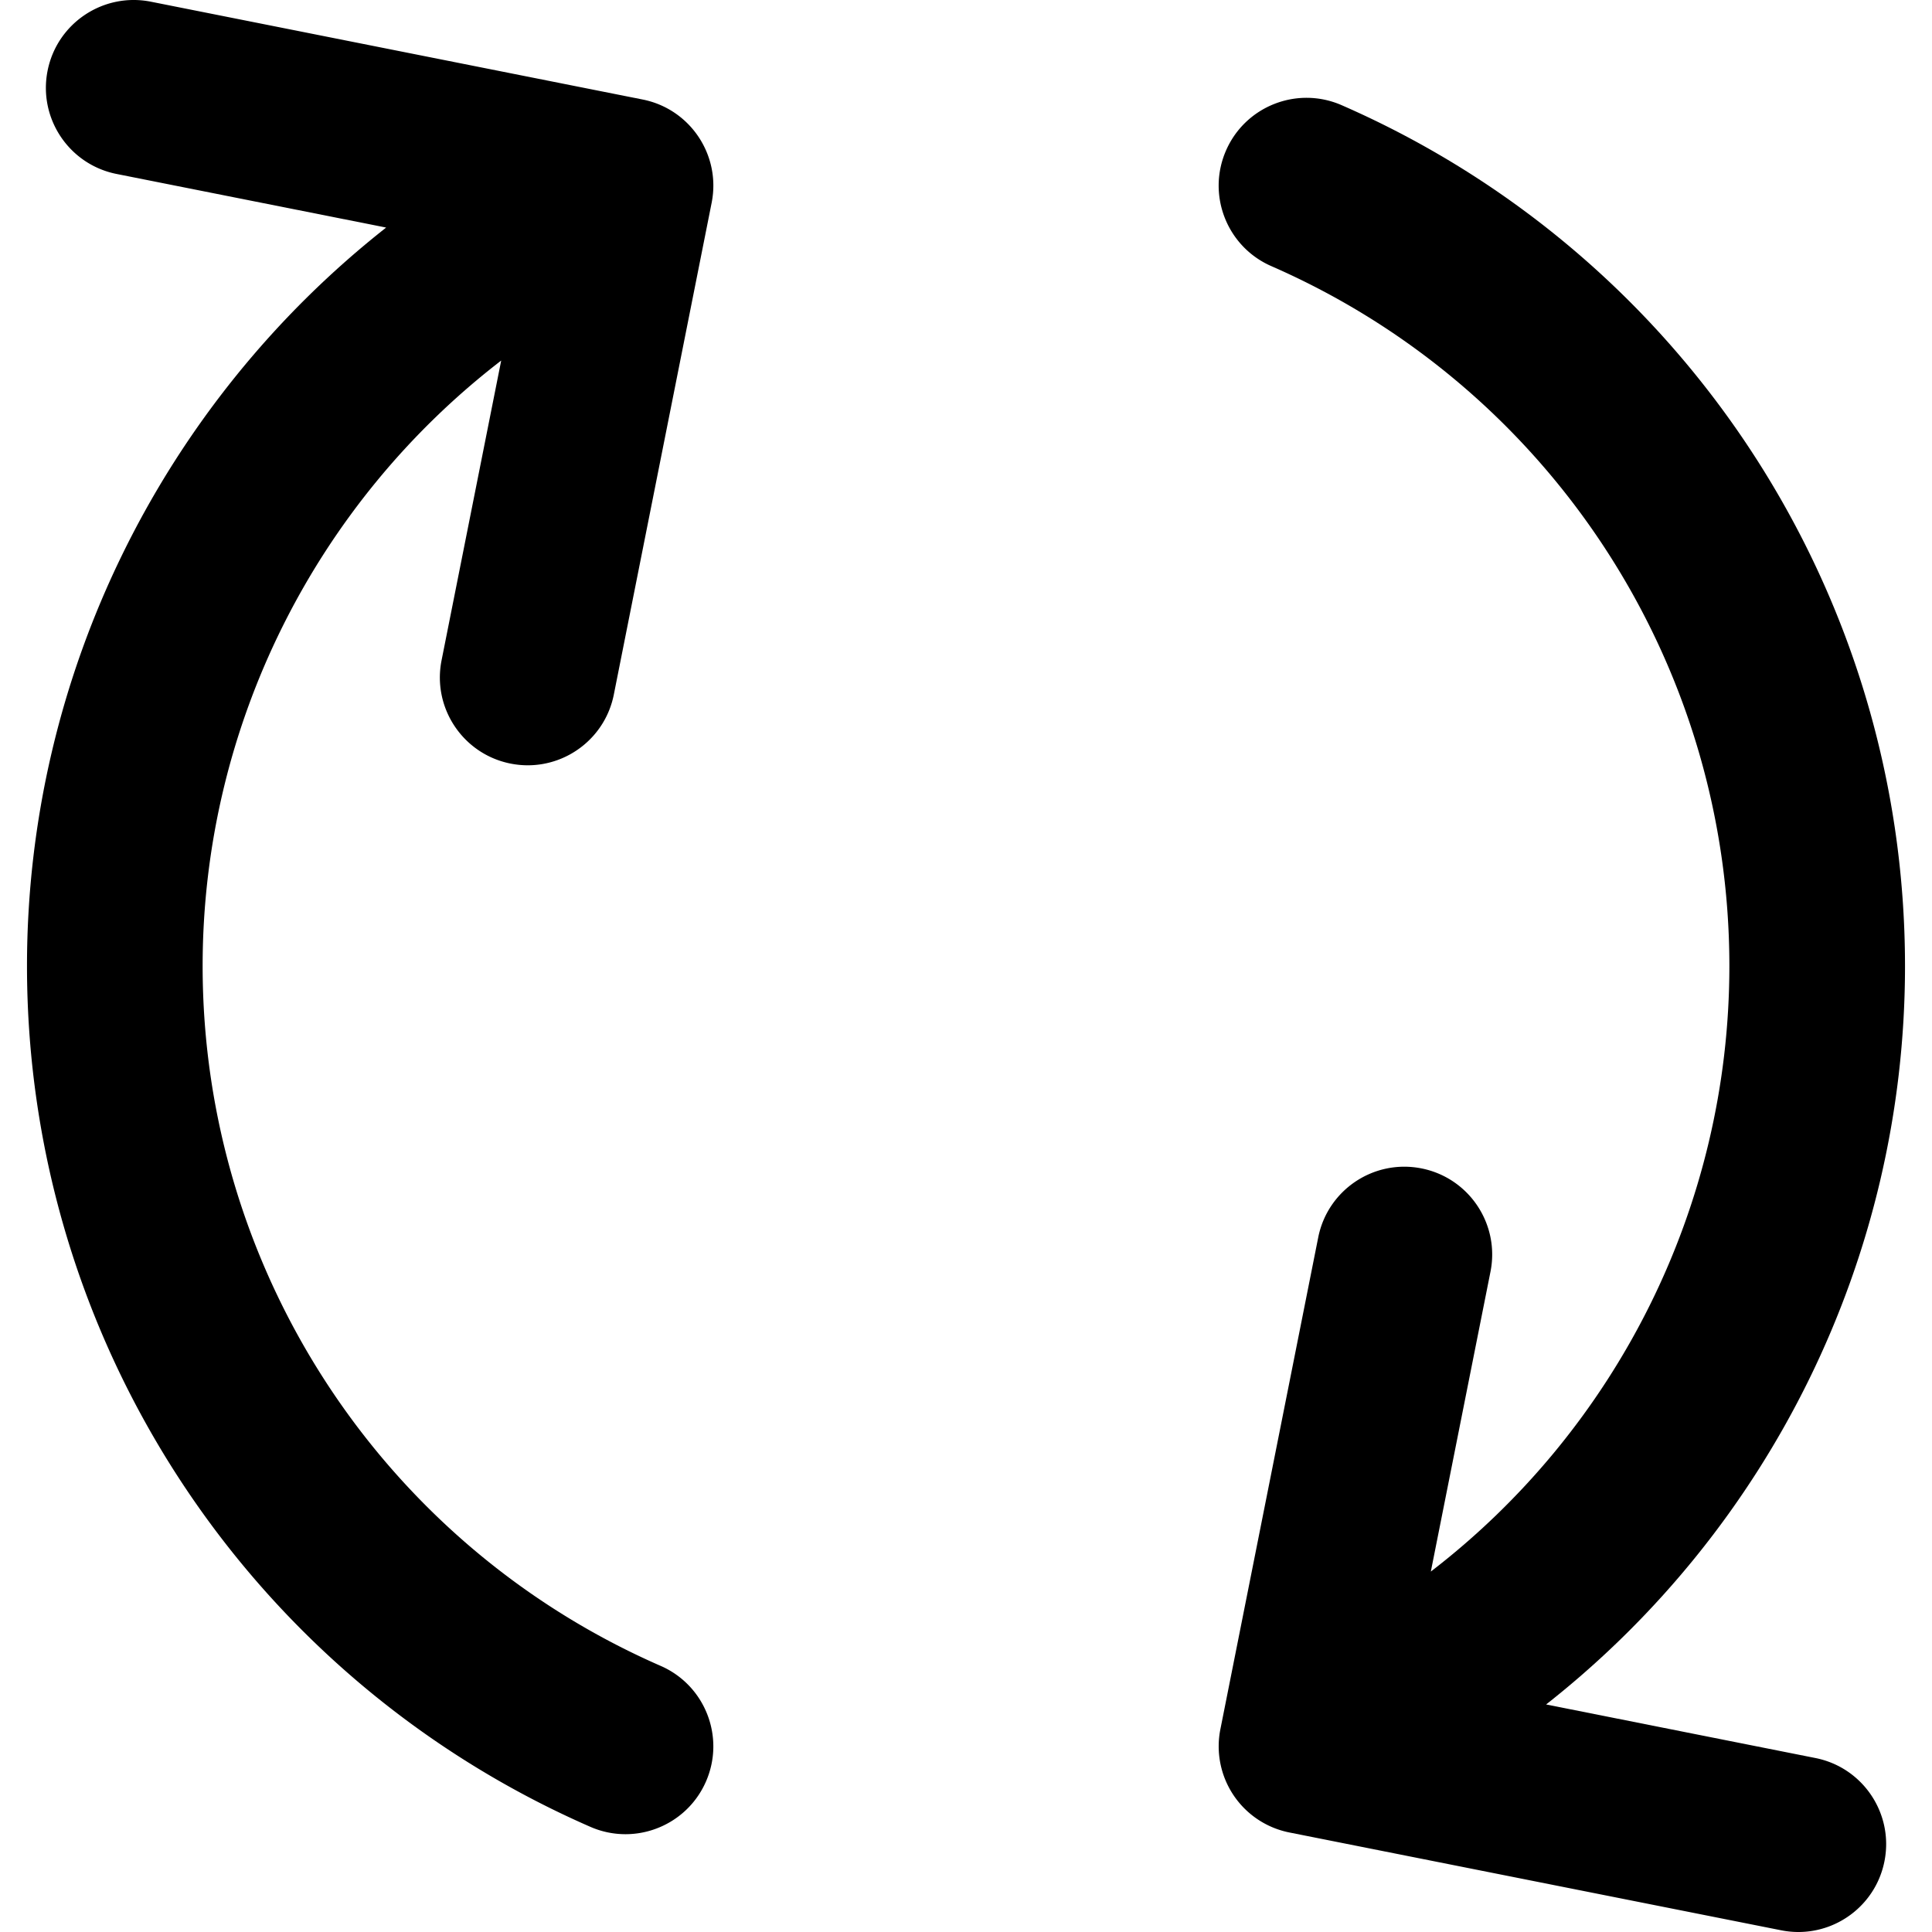
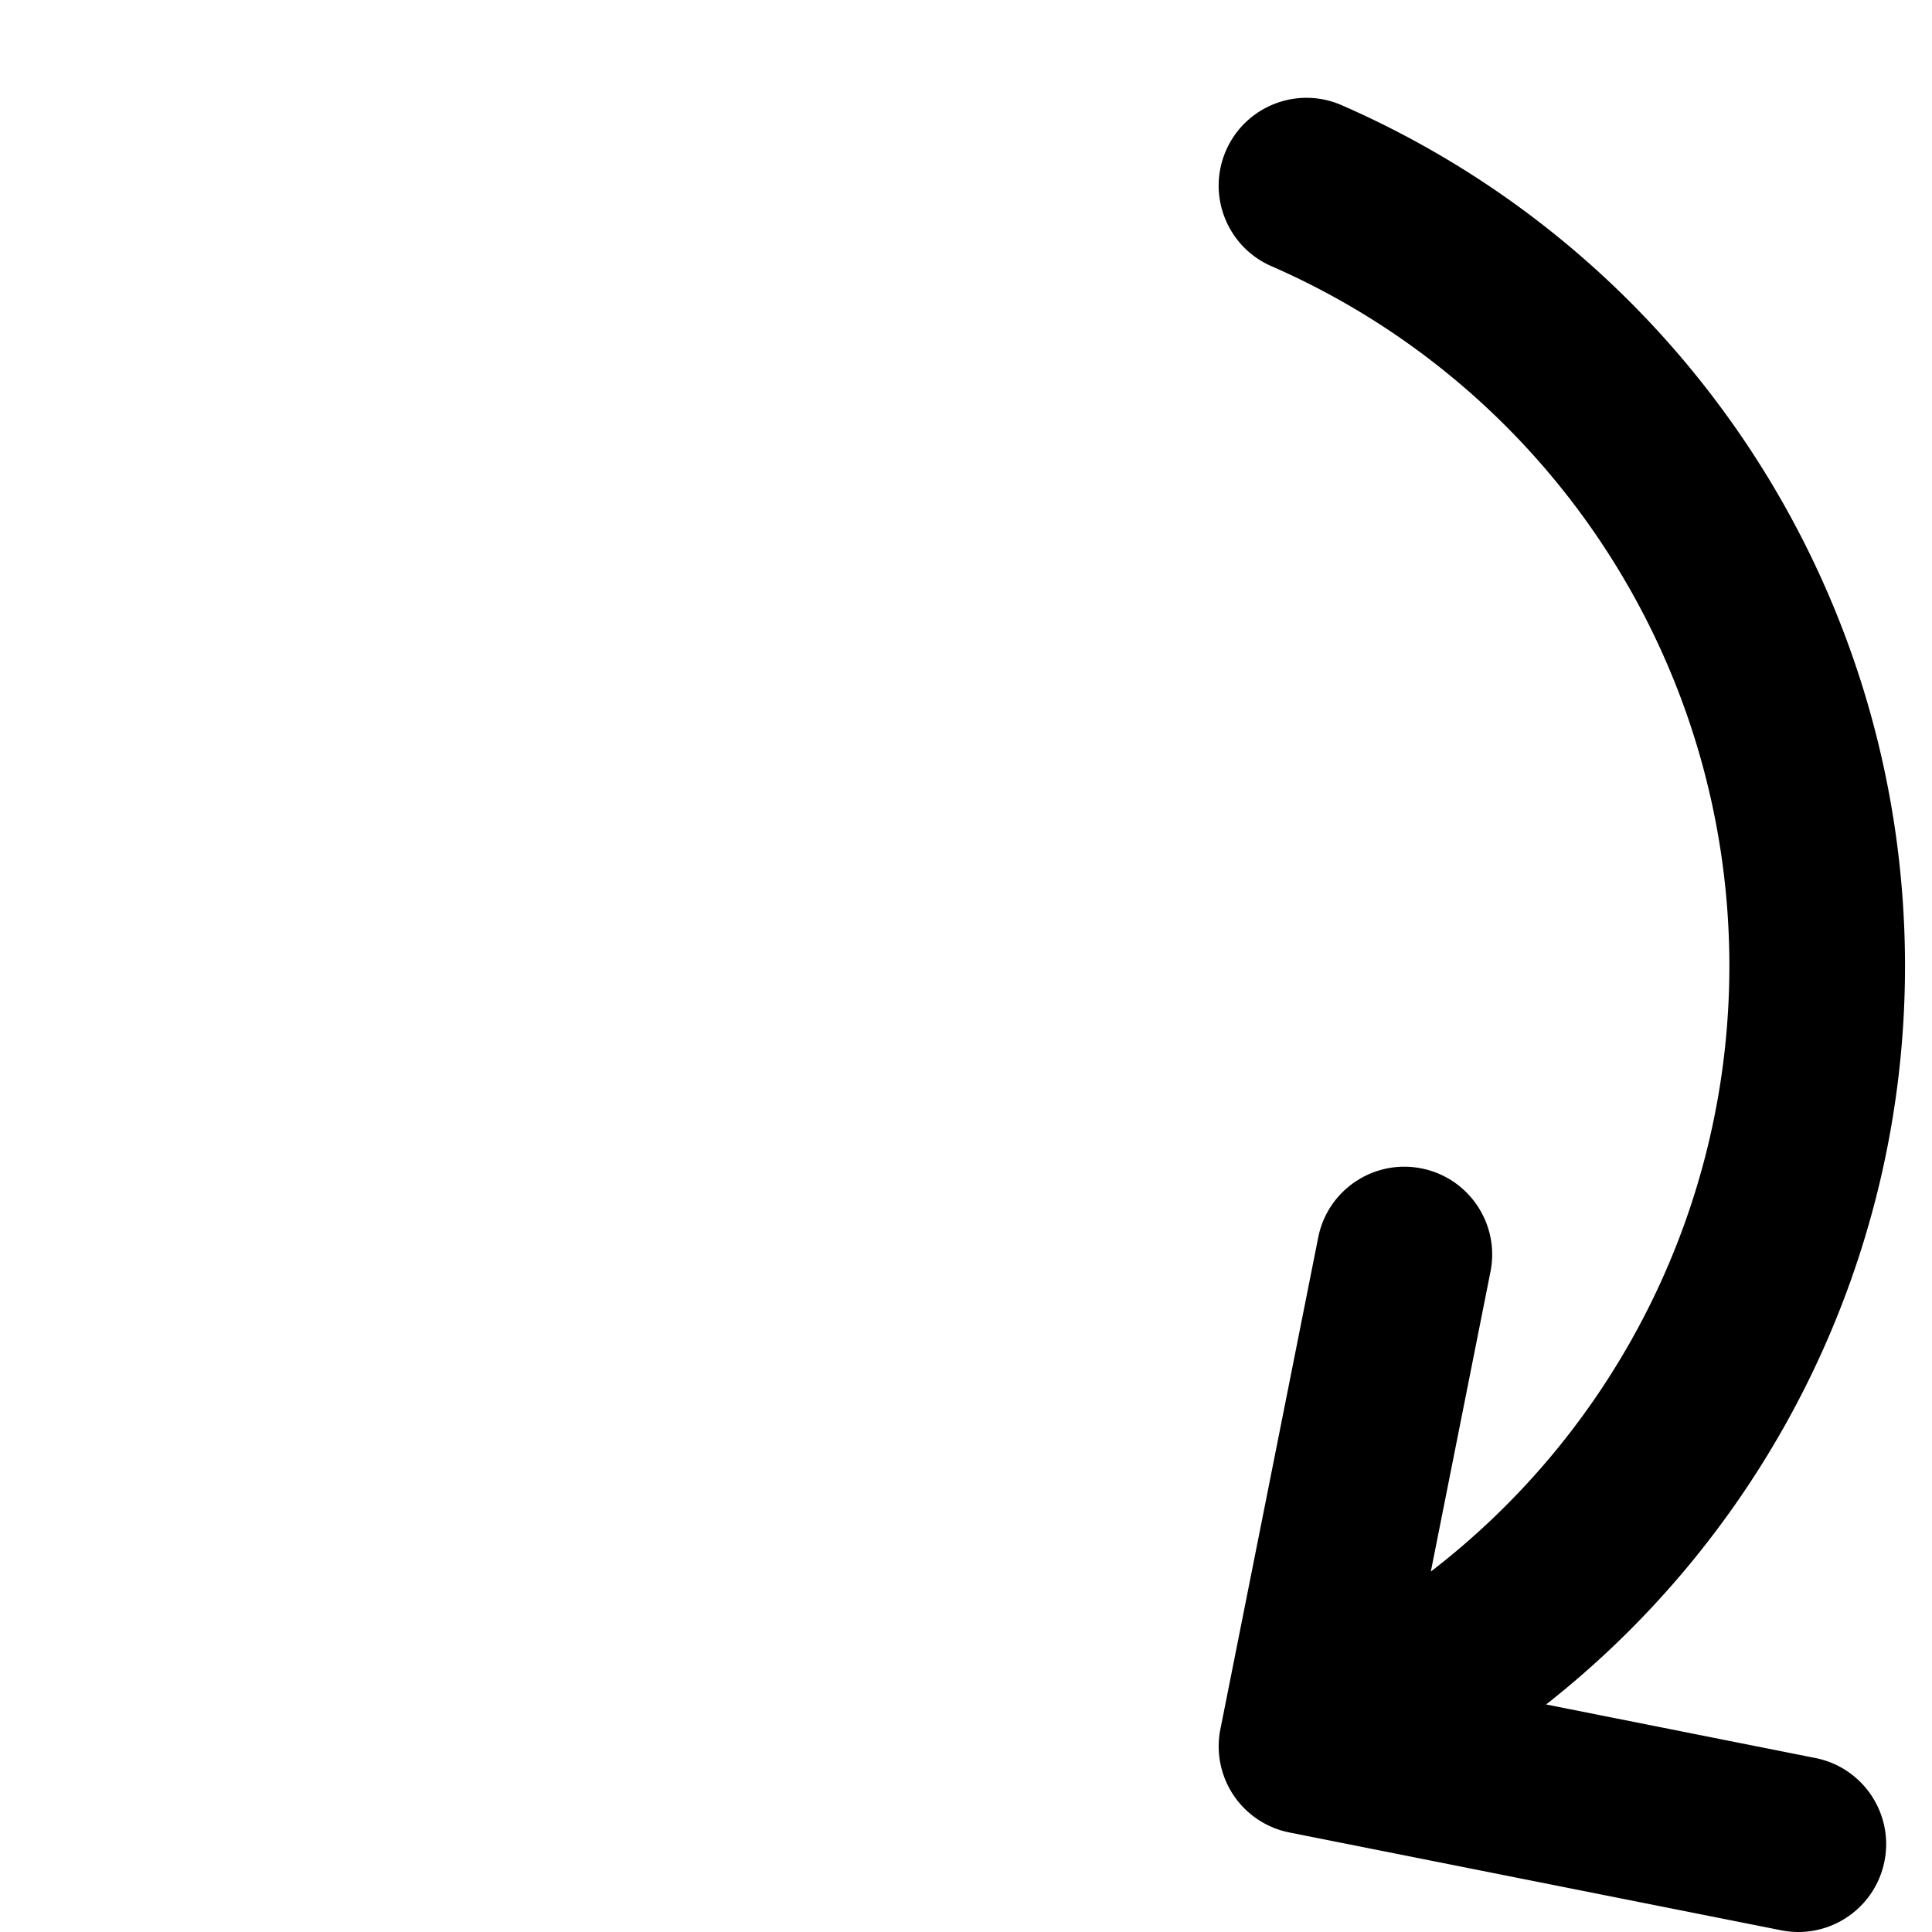
<svg xmlns="http://www.w3.org/2000/svg" viewBox="0 0 330.005 330.005">
  <path d="M325.394 165.004c0-63.778-37.771-121.494-96.224-147.037-7.594-3.318-16.436.147-19.752 7.739-3.316 7.591.149 16.434 7.738 19.751 47.527 20.768 78.237 67.692 78.237 119.547 0 41.08-19.319 79.091-50.993 103.434l10.189-51.223c1.616-8.125-3.66-16.023-11.785-17.639-8.129-1.615-16.022 3.66-17.639 11.785l-16.711 84.005a14.999 14.999 0 0 0 11.785 17.639l84.006 16.709c.988.196 1.973.291 2.943.291 7.01 0 13.275-4.939 14.695-12.077 1.616-8.125-3.66-16.021-11.785-17.638l-46.007-9.15c38.122-29.978 61.303-76.22 61.303-126.136z" />
-   <path d="M87.209 130.428c.988.196 1.973.291 2.943.291 7.01 0 13.275-4.939 14.695-12.077l16.709-84.005c1.616-8.125-3.66-16.022-11.785-17.638L25.768.29C17.643-1.322 9.746 3.951 8.129 12.075c-1.616 8.126 3.66 16.022 11.785 17.639l46.043 9.157C27.838 68.879 4.611 115.196 4.611 165.004c0 63.78 37.771 121.495 96.225 147.036a14.957 14.957 0 0 0 5.998 1.259c5.78 0 11.29-3.362 13.753-8.998 3.316-7.592-.148-16.435-7.739-19.751-47.526-20.767-78.236-67.691-78.236-119.546 0-40.979 19.341-79.053 50.998-103.419L75.424 112.79c-1.616 8.125 3.66 16.021 11.785 17.638z" />
</svg>